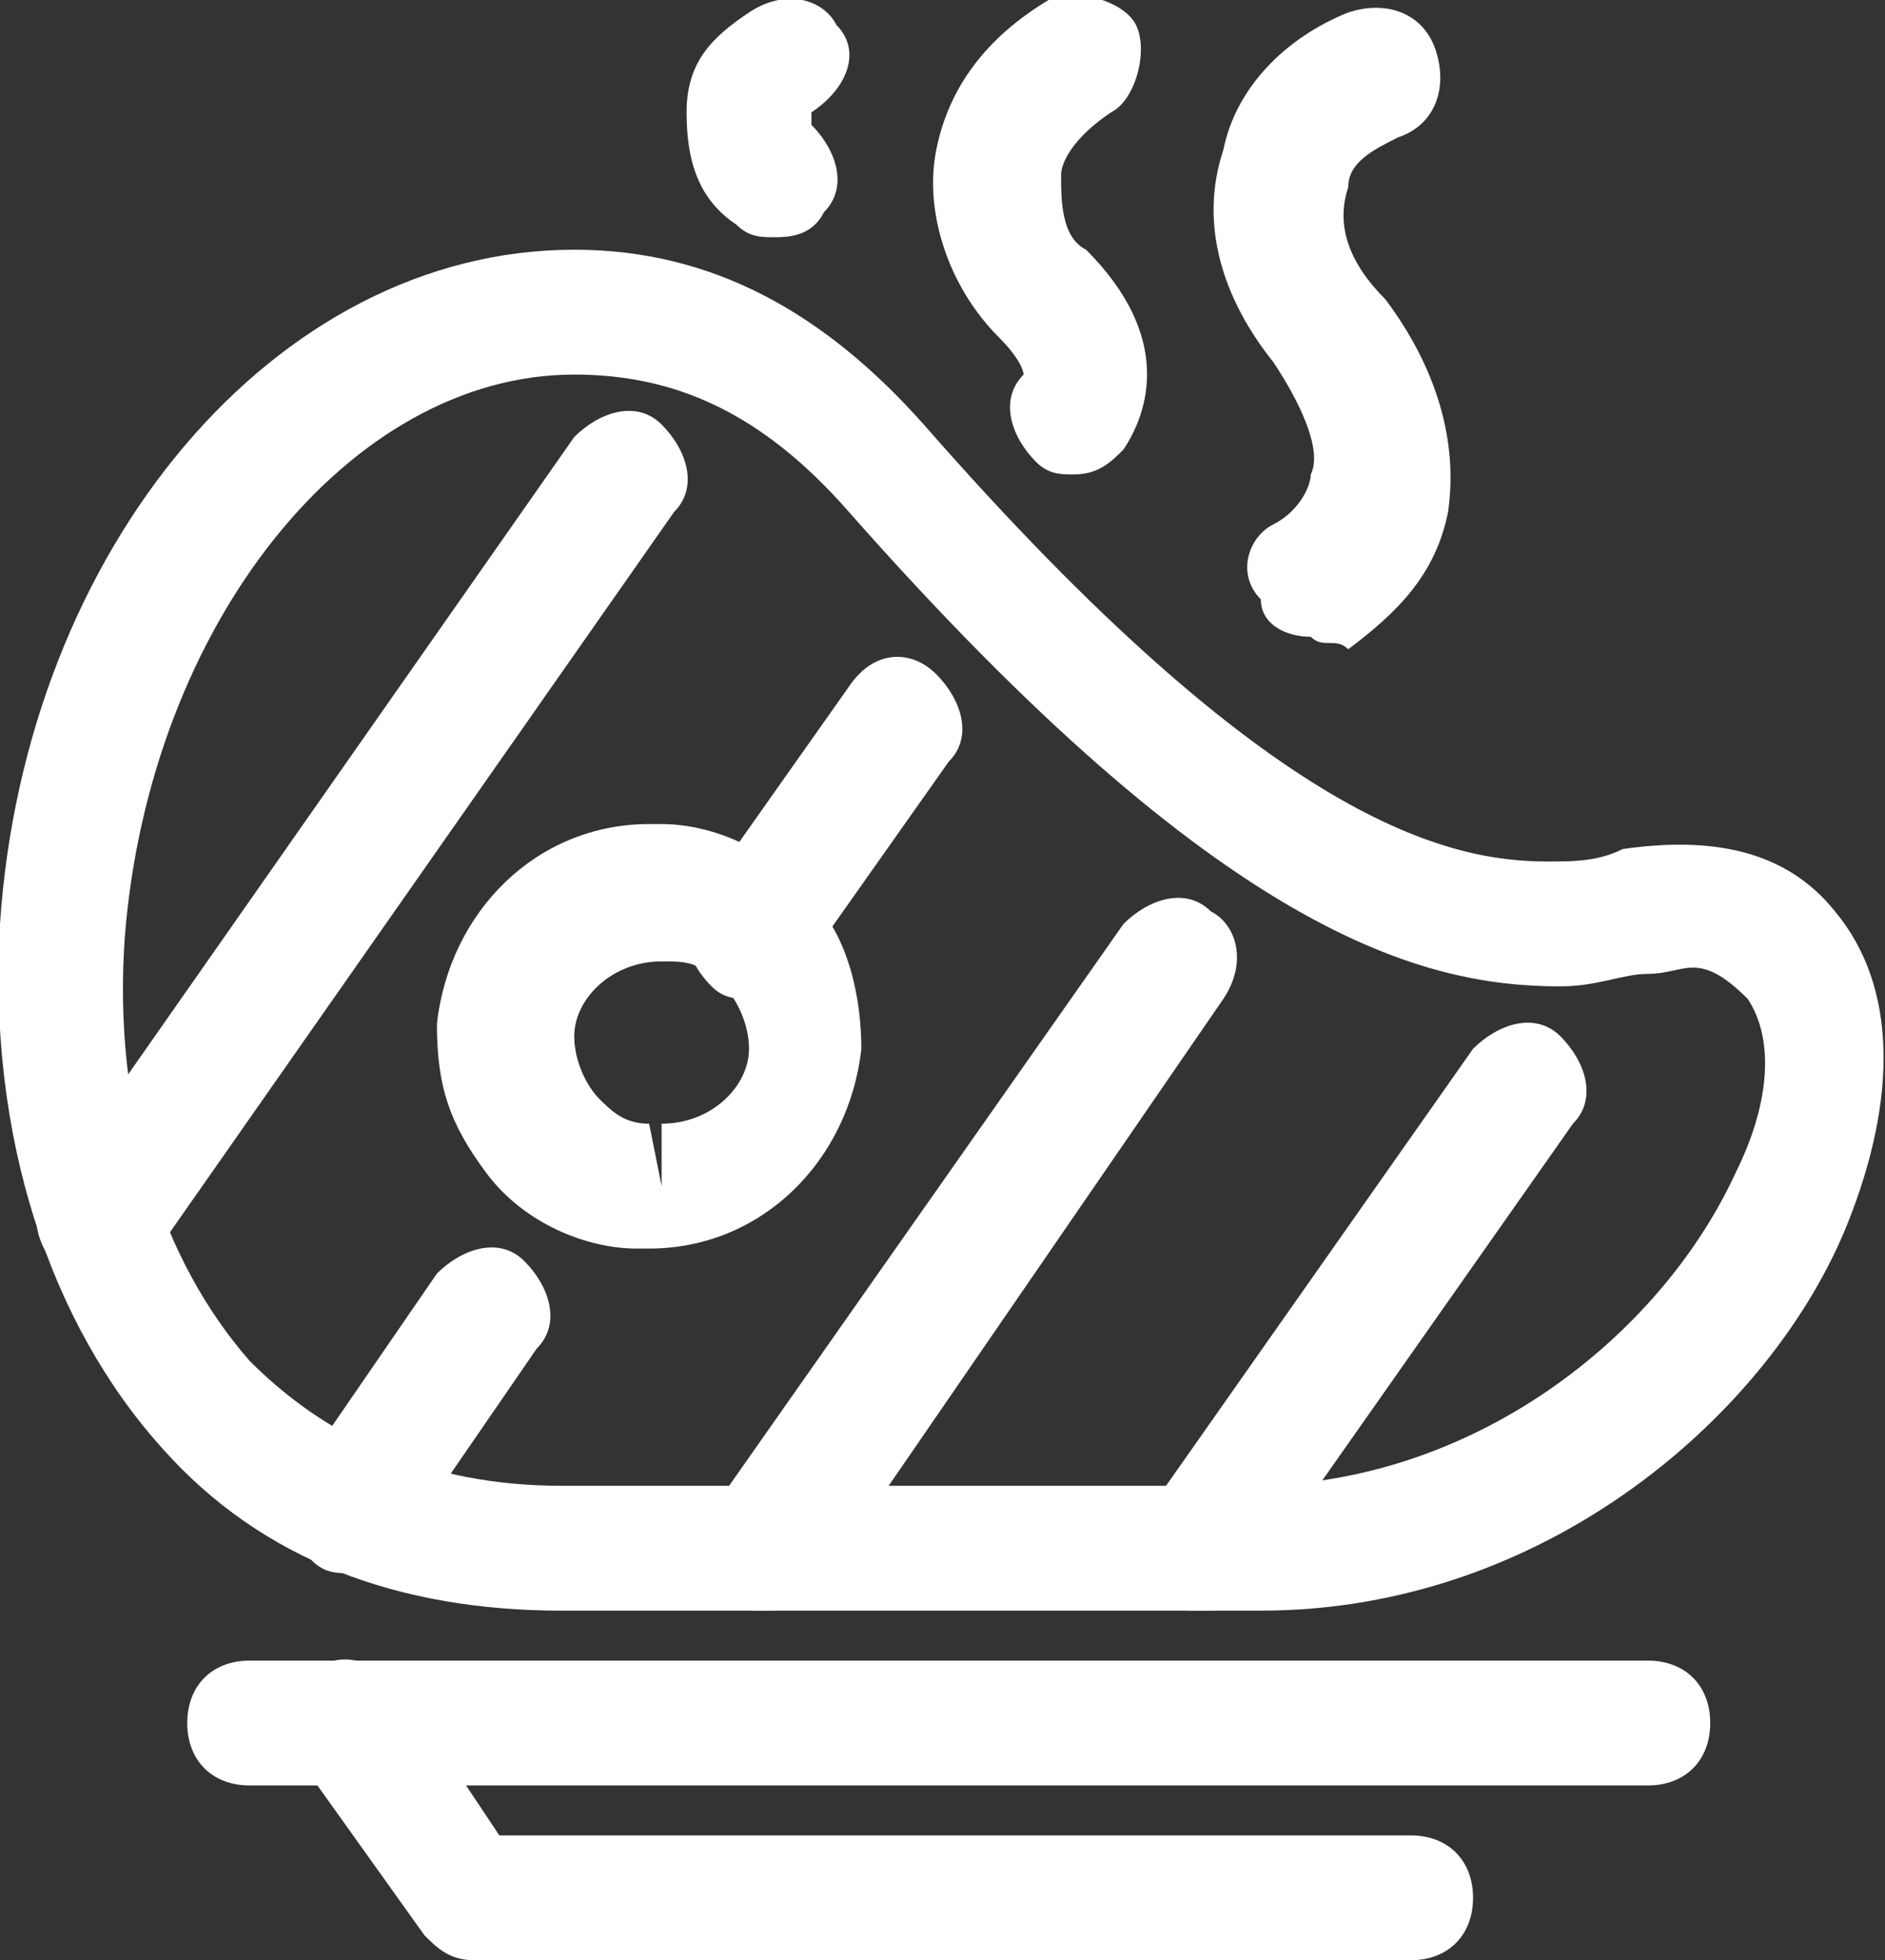
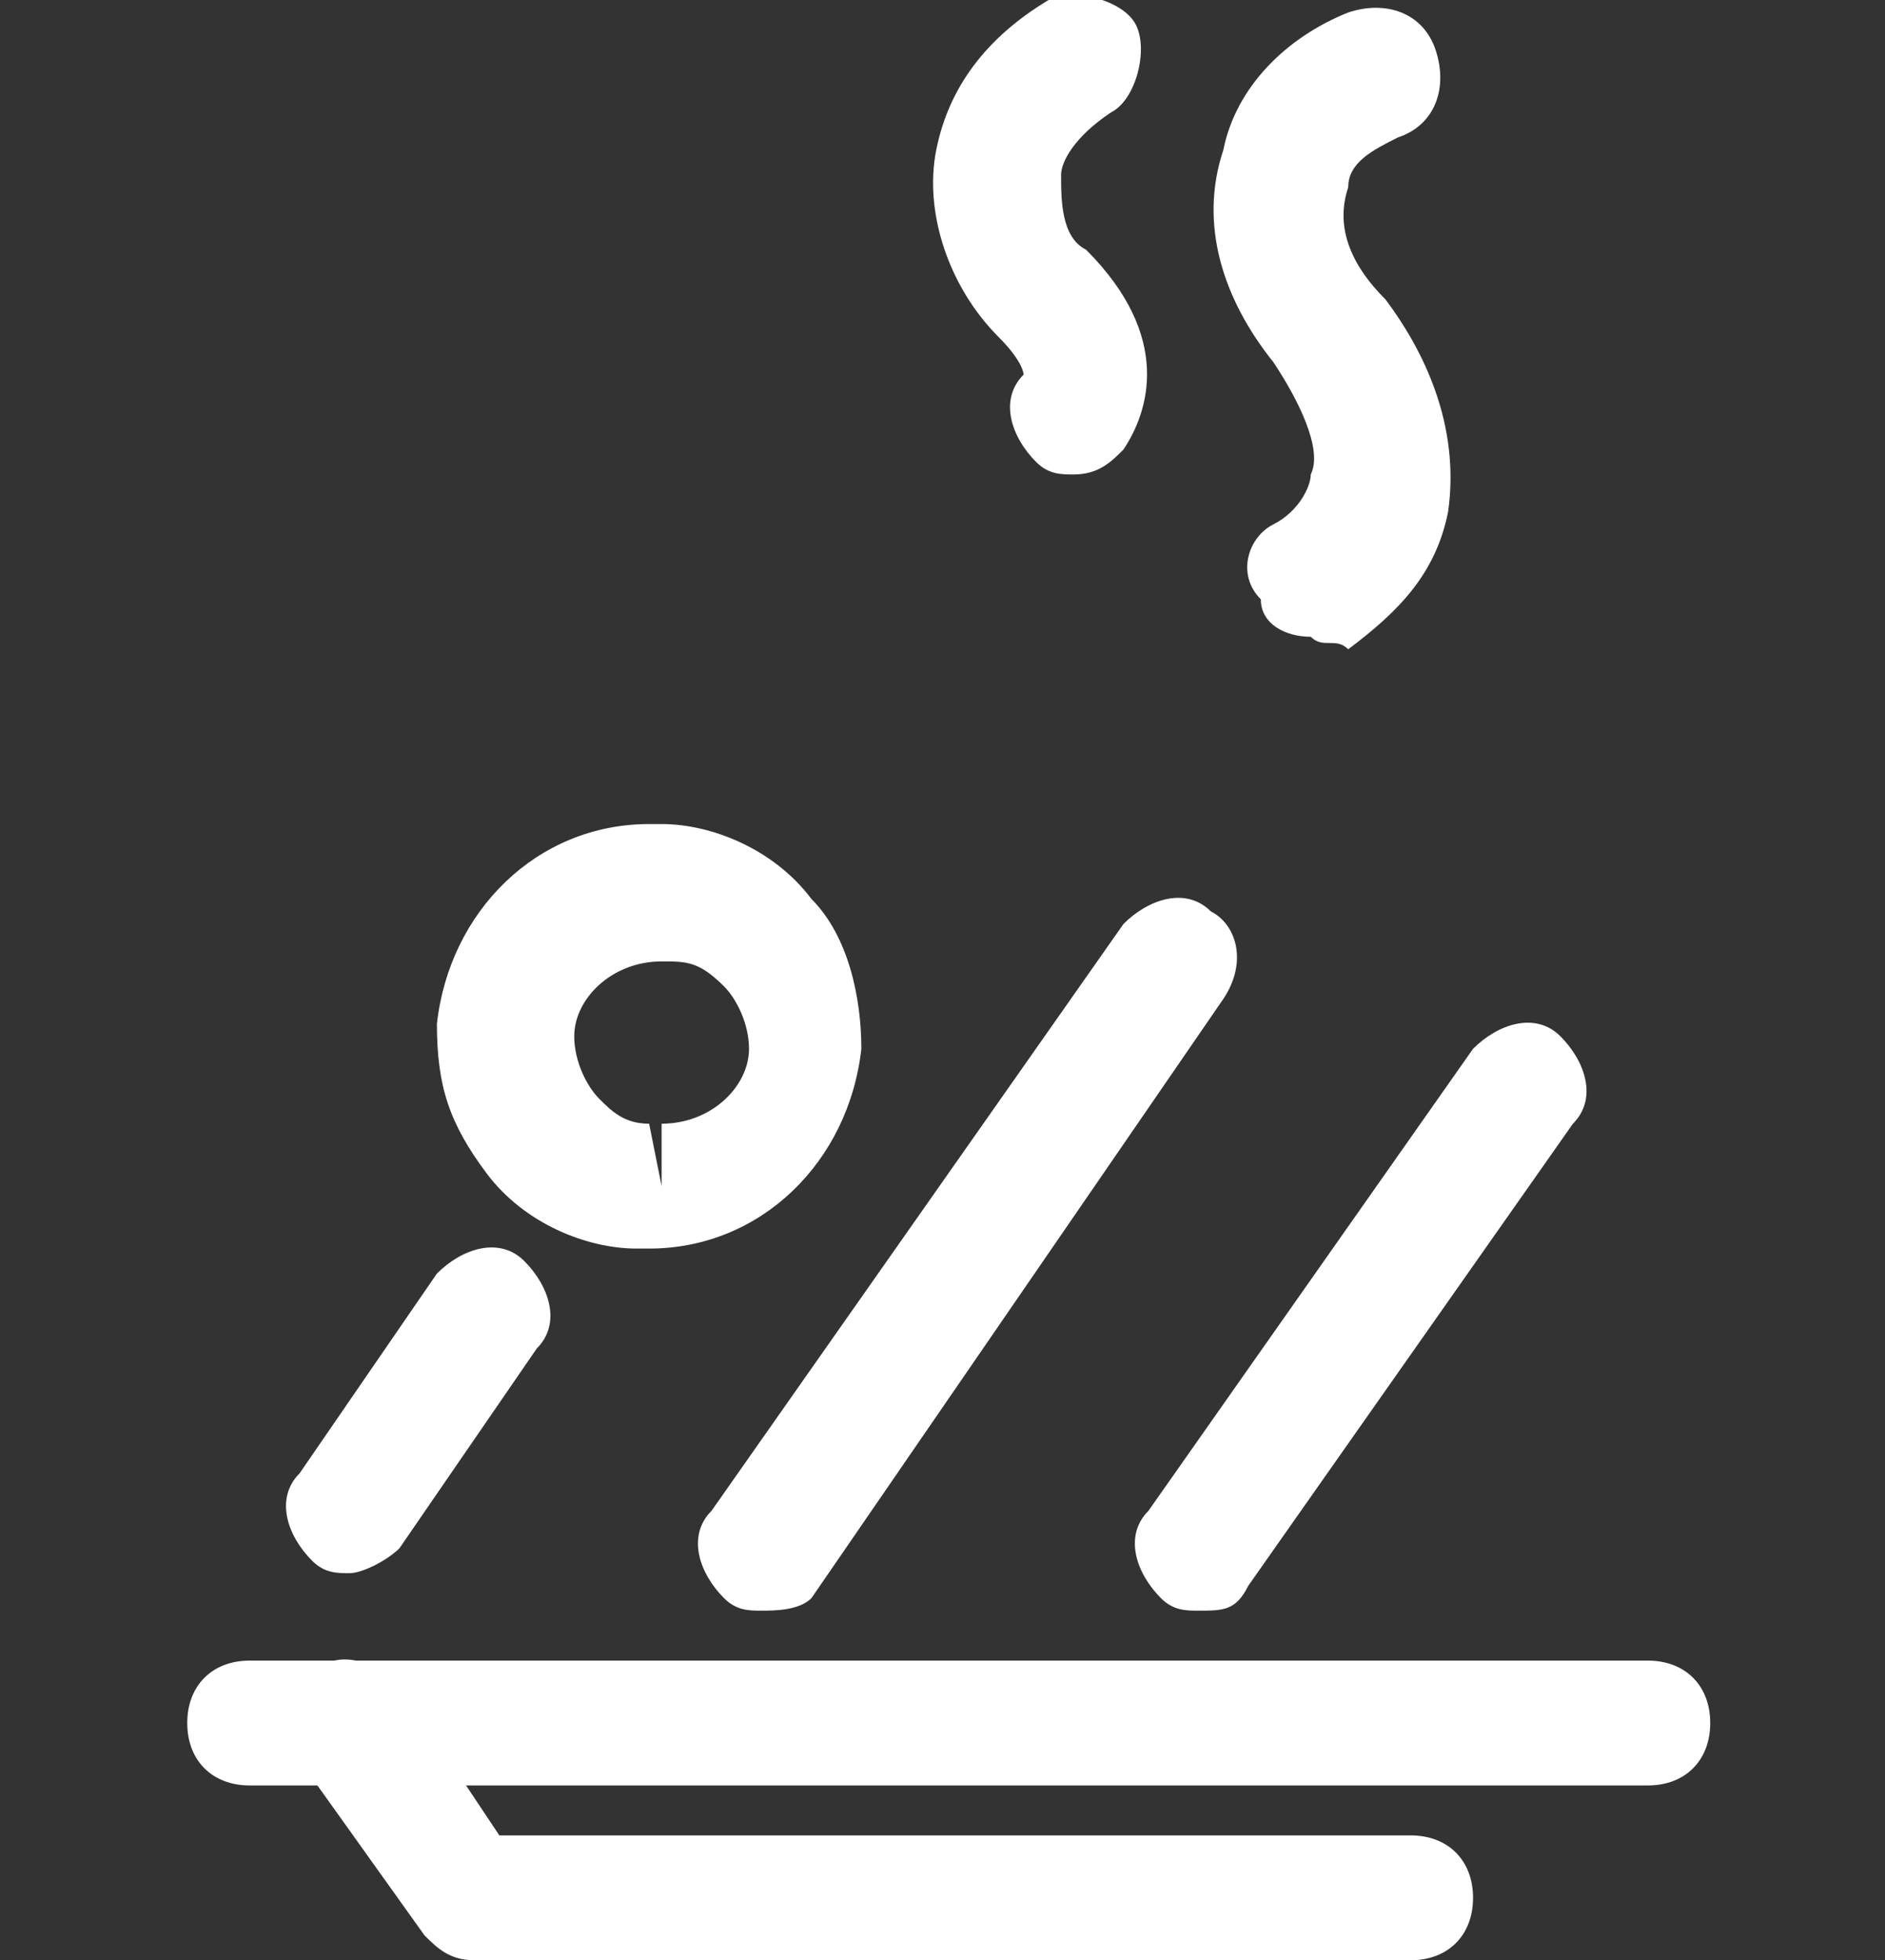
<svg xmlns="http://www.w3.org/2000/svg" version="1.1" id="Calque_2_00000074426533099388095380000008730493206744909705_" x="0px" y="0px" viewBox="0 0 15.1 15.7" style="enable-background:new 0 0 15.1 15.7;" xml:space="preserve">
  <rect x="0" y="0" width="15.1" height="15.7" fill="#333333" stroke="none" />
  <style type="text/css">
	.st0{fill:#FFFFFF;}
</style>
  <g id="food">
    <path class="st0" d="M13.2,14.3H2c-0.3,0-0.5-0.2-0.5-0.5s0.2-0.5,0.5-0.5h11.2c0.3,0,0.5,0.2,0.5,0.5S13.5,14.3,13.2,14.3z" />
    <path class="st0" d="M8.6,3.8c-0.1,0-0.2,0-0.3-0.1C8.1,3.5,8,3.2,8.2,3c0,0,0-0.1-0.2-0.3c-0.4-0.4-0.6-1-0.5-1.5   c0.1-0.5,0.4-0.9,0.9-1.2c0.2-0.1,0.6,0,0.7,0.2c0.1,0.2,0,0.6-0.2,0.7C8.6,1.1,8.5,1.3,8.5,1.4c0,0.2,0,0.5,0.2,0.6   C9.4,2.7,9.2,3.3,9,3.6C8.9,3.7,8.8,3.8,8.6,3.8L8.6,3.8z" />
-     <path class="st0" d="M10.5,5.1c-0.2,0-0.4-0.1-0.4-0.3C9.9,4.6,10,4.3,10.2,4.2c0.2-0.1,0.3-0.3,0.3-0.4c0.1-0.2-0.1-0.6-0.3-0.9   C9.8,2.4,9.6,1.8,9.8,1.2c0.1-0.5,0.5-0.9,1-1.1c0.3-0.1,0.6,0,0.7,0.3s0,0.6-0.3,0.7c-0.2,0.1-0.4,0.2-0.4,0.4   c-0.1,0.3,0,0.6,0.3,0.9c0.3,0.4,0.6,1,0.5,1.7c-0.1,0.5-0.4,0.8-0.8,1.1C10.7,5.1,10.6,5.2,10.5,5.1L10.5,5.1z" />
-     <path class="st0" d="M6.2,1.9c-0.1,0-0.2,0-0.3-0.1C5.6,1.6,5.5,1.3,5.5,0.9S5.7,0.3,6,0.1C6.3-0.1,6.6,0,6.7,0.2   c0.2,0.2,0.1,0.5-0.2,0.7c0,0,0,0,0,0.1c0.2,0.2,0.3,0.5,0.1,0.7C6.5,1.9,6.3,1.9,6.2,1.9L6.2,1.9z" />
-     <path class="st0" d="M10.1,12.9H4.5c-1.3,0-2.4-0.4-3.2-1.3c-0.9-1-1.4-2.5-1.3-4.2C0.2,4.4,2.2,2,4.6,2c1.1,0,2,0.5,2.8,1.4   c2.8,3.2,4.2,3.5,5,3.5l0,0c0.2,0,0.4,0,0.6-0.1c0.7-0.1,1.3,0,1.7,0.5c0.5,0.6,0.5,1.5,0.1,2.5C14.2,11.3,12.4,12.9,10.1,12.9   L10.1,12.9z M4.6,3C2.8,3,1.2,5,1,7.5c-0.1,1.4,0.3,2.6,1,3.4c0.6,0.6,1.4,1,2.5,1h5.5c1.8,0,3.3-1.2,3.9-2.5   C14.2,8.8,14.2,8.3,14,8c-0.4-0.4-0.5-0.2-0.8-0.2c-0.2,0-0.4,0.1-0.7,0.1l0,0c-1.1,0-2.7-0.4-5.7-3.8C6.1,3.3,5.4,3,4.6,3z" />
+     <path class="st0" d="M10.5,5.1c-0.2,0-0.4-0.1-0.4-0.3C9.9,4.6,10,4.3,10.2,4.2c0.2-0.1,0.3-0.3,0.3-0.4c0.1-0.2-0.1-0.6-0.3-0.9   C9.8,2.4,9.6,1.8,9.8,1.2c0.1-0.5,0.5-0.9,1-1.1c0.3-0.1,0.6,0,0.7,0.3s0,0.6-0.3,0.7c-0.2,0.1-0.4,0.2-0.4,0.4   c-0.1,0.3,0,0.6,0.3,0.9c0.3,0.4,0.6,1,0.5,1.7c-0.1,0.5-0.4,0.8-0.8,1.1C10.7,5.1,10.6,5.2,10.5,5.1z" />
    <path class="st0" d="M5.2,10c0,0-0.1,0-0.1,0c-0.4,0-0.9-0.2-1.2-0.6S3.5,8.7,3.5,8.2c0.1-0.9,0.8-1.6,1.7-1.6c0,0,0.1,0,0.1,0   c0.4,0,0.9,0.2,1.2,0.6C6.8,7.5,6.9,8,6.9,8.4C6.8,9.3,6.1,10,5.2,10L5.2,10z M5.3,7.7c-0.4,0-0.7,0.3-0.7,0.6   c0,0.2,0.1,0.4,0.2,0.5S5,9,5.2,9l0.1,0.5V9c0.4,0,0.7-0.3,0.7-0.6c0-0.2-0.1-0.4-0.2-0.5C5.6,7.7,5.5,7.7,5.3,7.7L5.3,7.7L5.3,7.7   z" />
-     <path class="st0" d="M0.8,10.3c-0.1,0-0.2,0-0.3-0.1c-0.2-0.2-0.3-0.5-0.1-0.7l4.2-6c0.2-0.2,0.5-0.3,0.7-0.1s0.3,0.5,0.1,0.7   l-4.2,6C1.1,10.2,1,10.3,0.8,10.3L0.8,10.3z" />
    <path class="st0" d="M2.8,12.6c-0.1,0-0.2,0-0.3-0.1c-0.2-0.2-0.3-0.5-0.1-0.7l1.1-1.6c0.2-0.2,0.5-0.3,0.7-0.1   c0.2,0.2,0.3,0.5,0.1,0.7l-1.1,1.6C3.1,12.5,2.9,12.6,2.8,12.6z" />
-     <path class="st0" d="M6,8c-0.1,0-0.2,0-0.3-0.1C5.5,7.7,5.4,7.4,5.6,7.2l1.2-1.7C7,5.2,7.3,5.2,7.5,5.4c0.2,0.2,0.3,0.5,0.1,0.7   L6.4,7.8C6.3,7.9,6.2,8,6,8z" />
    <path class="st0" d="M6.1,12.9c-0.1,0-0.2,0-0.3-0.1c-0.2-0.2-0.3-0.5-0.1-0.7L9,7.4c0.2-0.2,0.5-0.3,0.7-0.1C9.9,7.4,10,7.7,9.8,8   l-3.3,4.8C6.4,12.9,6.2,12.9,6.1,12.9z" />
    <path class="st0" d="M9.6,12.9c-0.1,0-0.2,0-0.3-0.1c-0.2-0.2-0.3-0.5-0.1-0.7l2.6-3.7c0.2-0.2,0.5-0.3,0.7-0.1s0.3,0.5,0.1,0.7   L10,12.7C9.9,12.9,9.8,12.9,9.6,12.9z" />
    <path class="st0" d="M11.3,15.7H3.8c-0.2,0-0.3-0.1-0.4-0.2l-1-1.4c-0.2-0.2-0.1-0.5,0.1-0.7c0.2-0.2,0.5-0.1,0.7,0.1L4,14.7h7.3   c0.3,0,0.5,0.2,0.5,0.5S11.6,15.7,11.3,15.7L11.3,15.7z" />
  </g>
</svg>